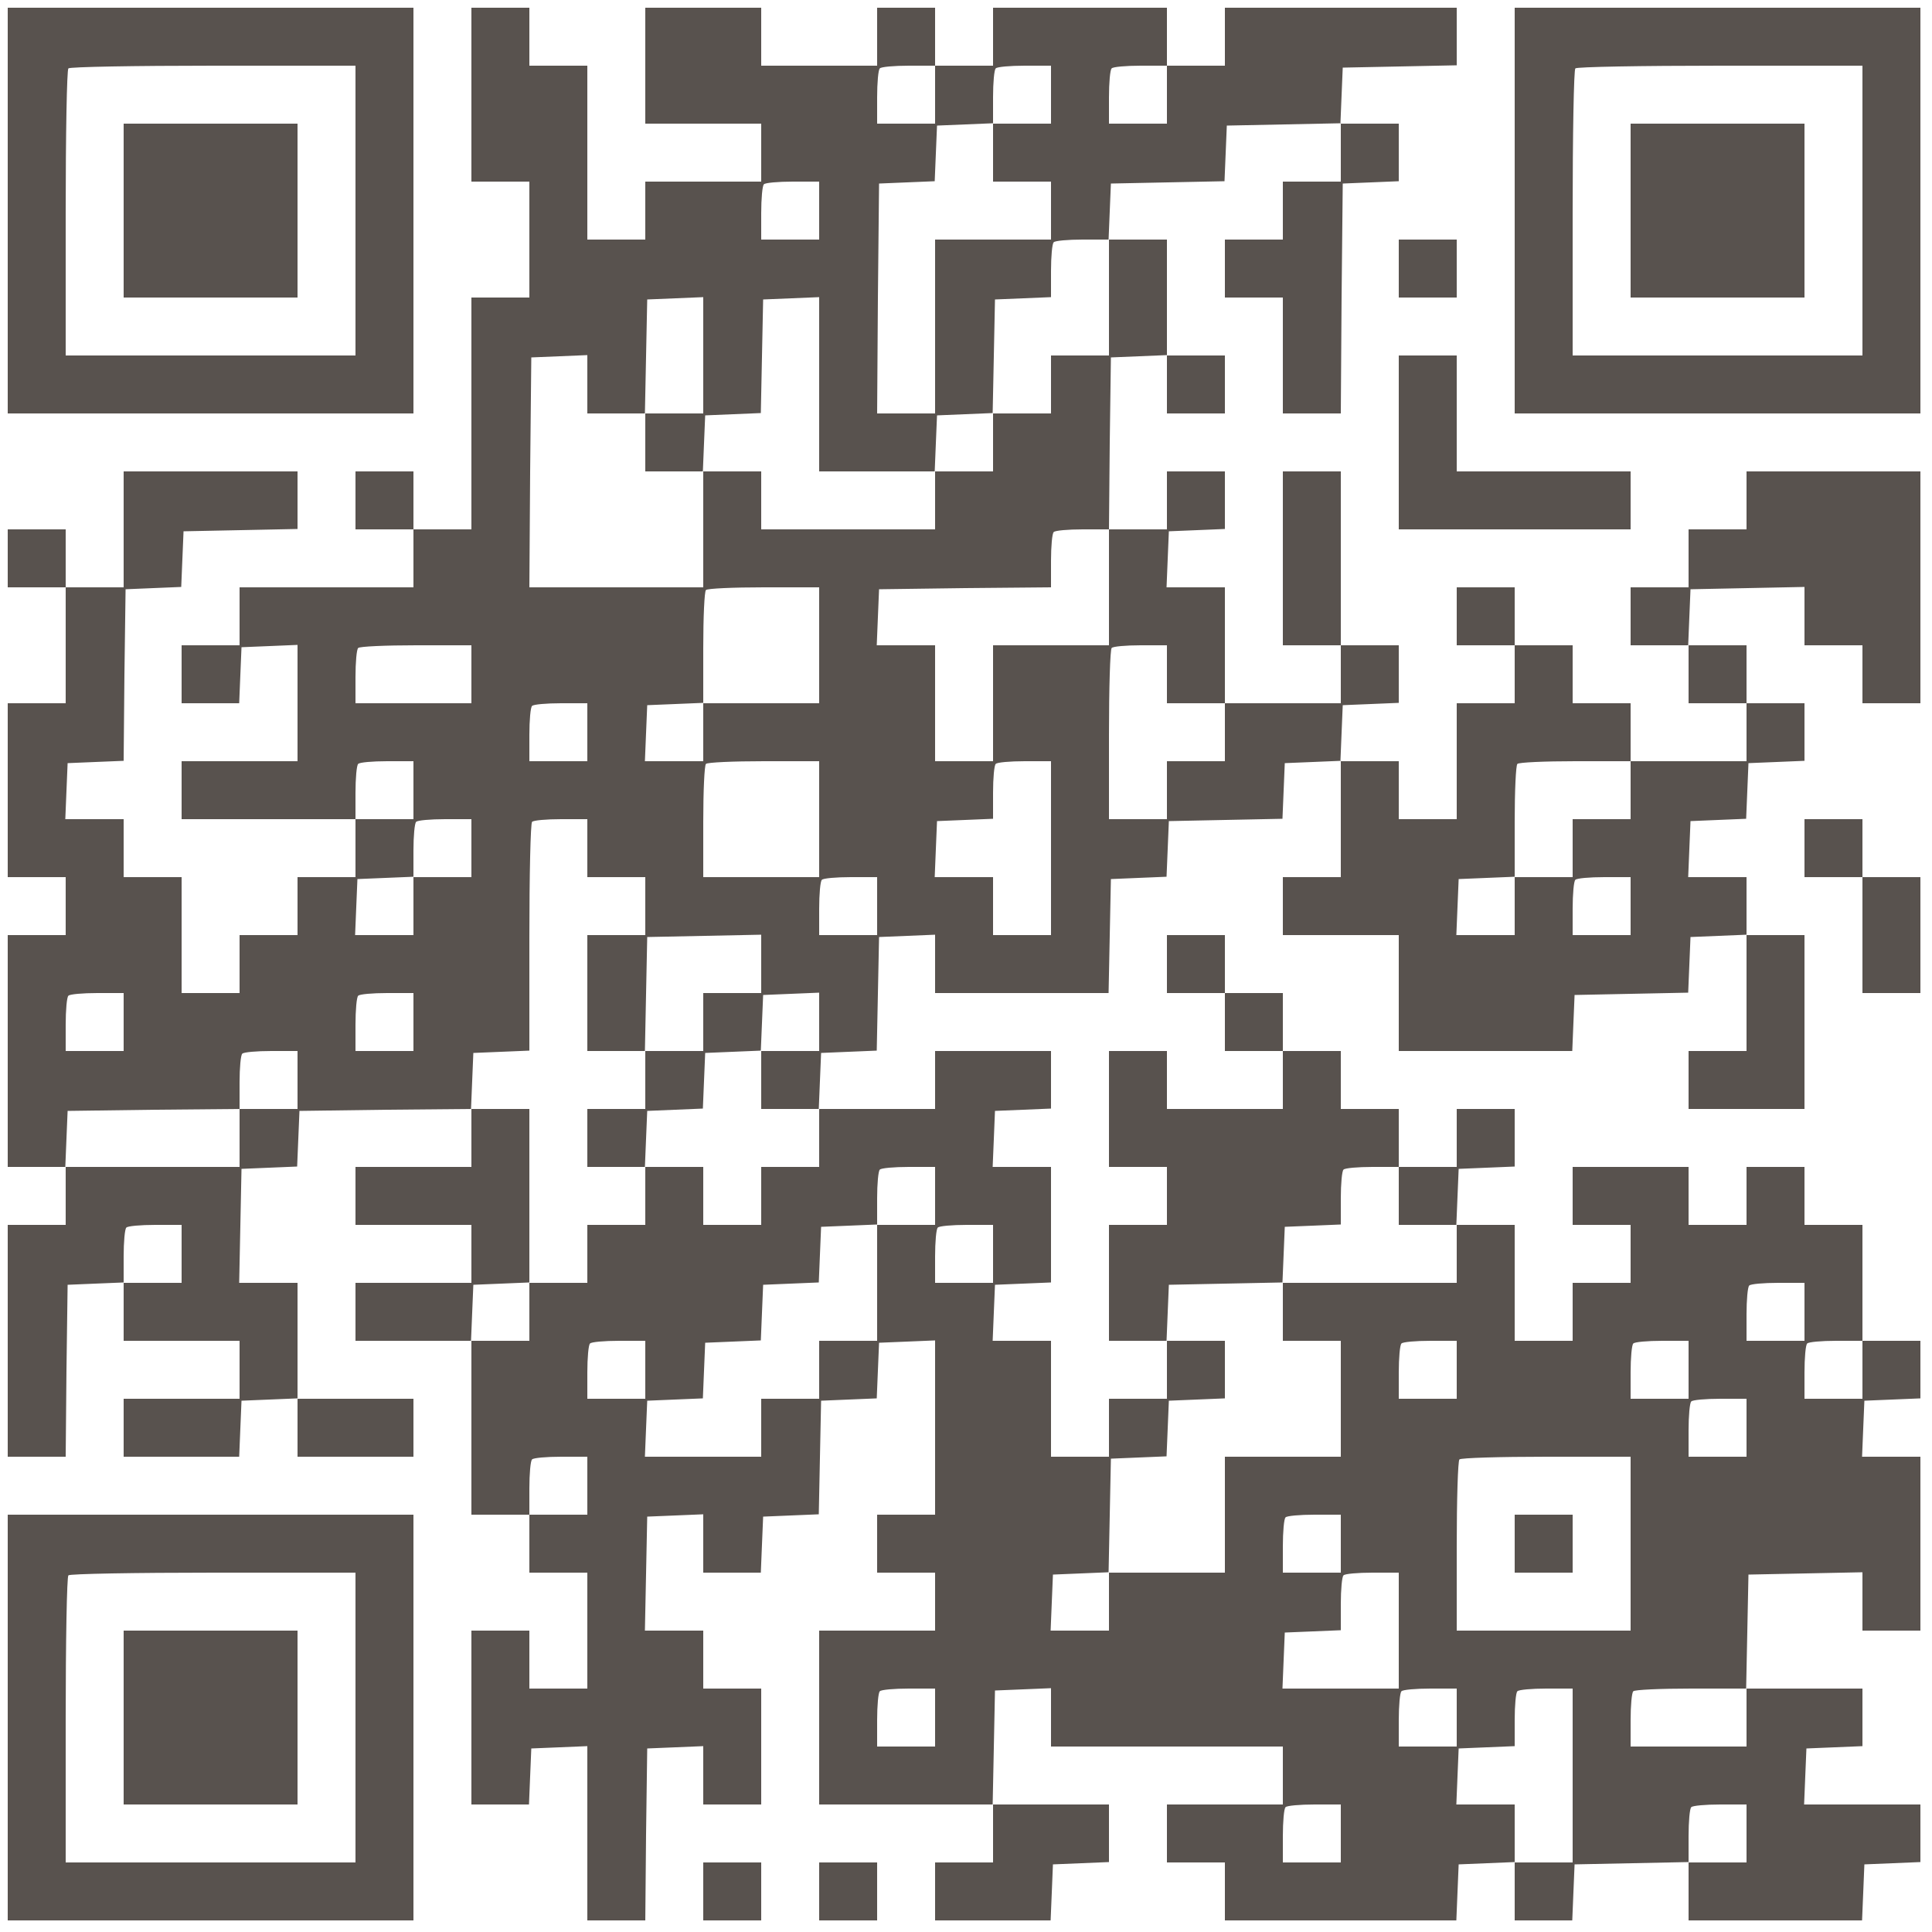
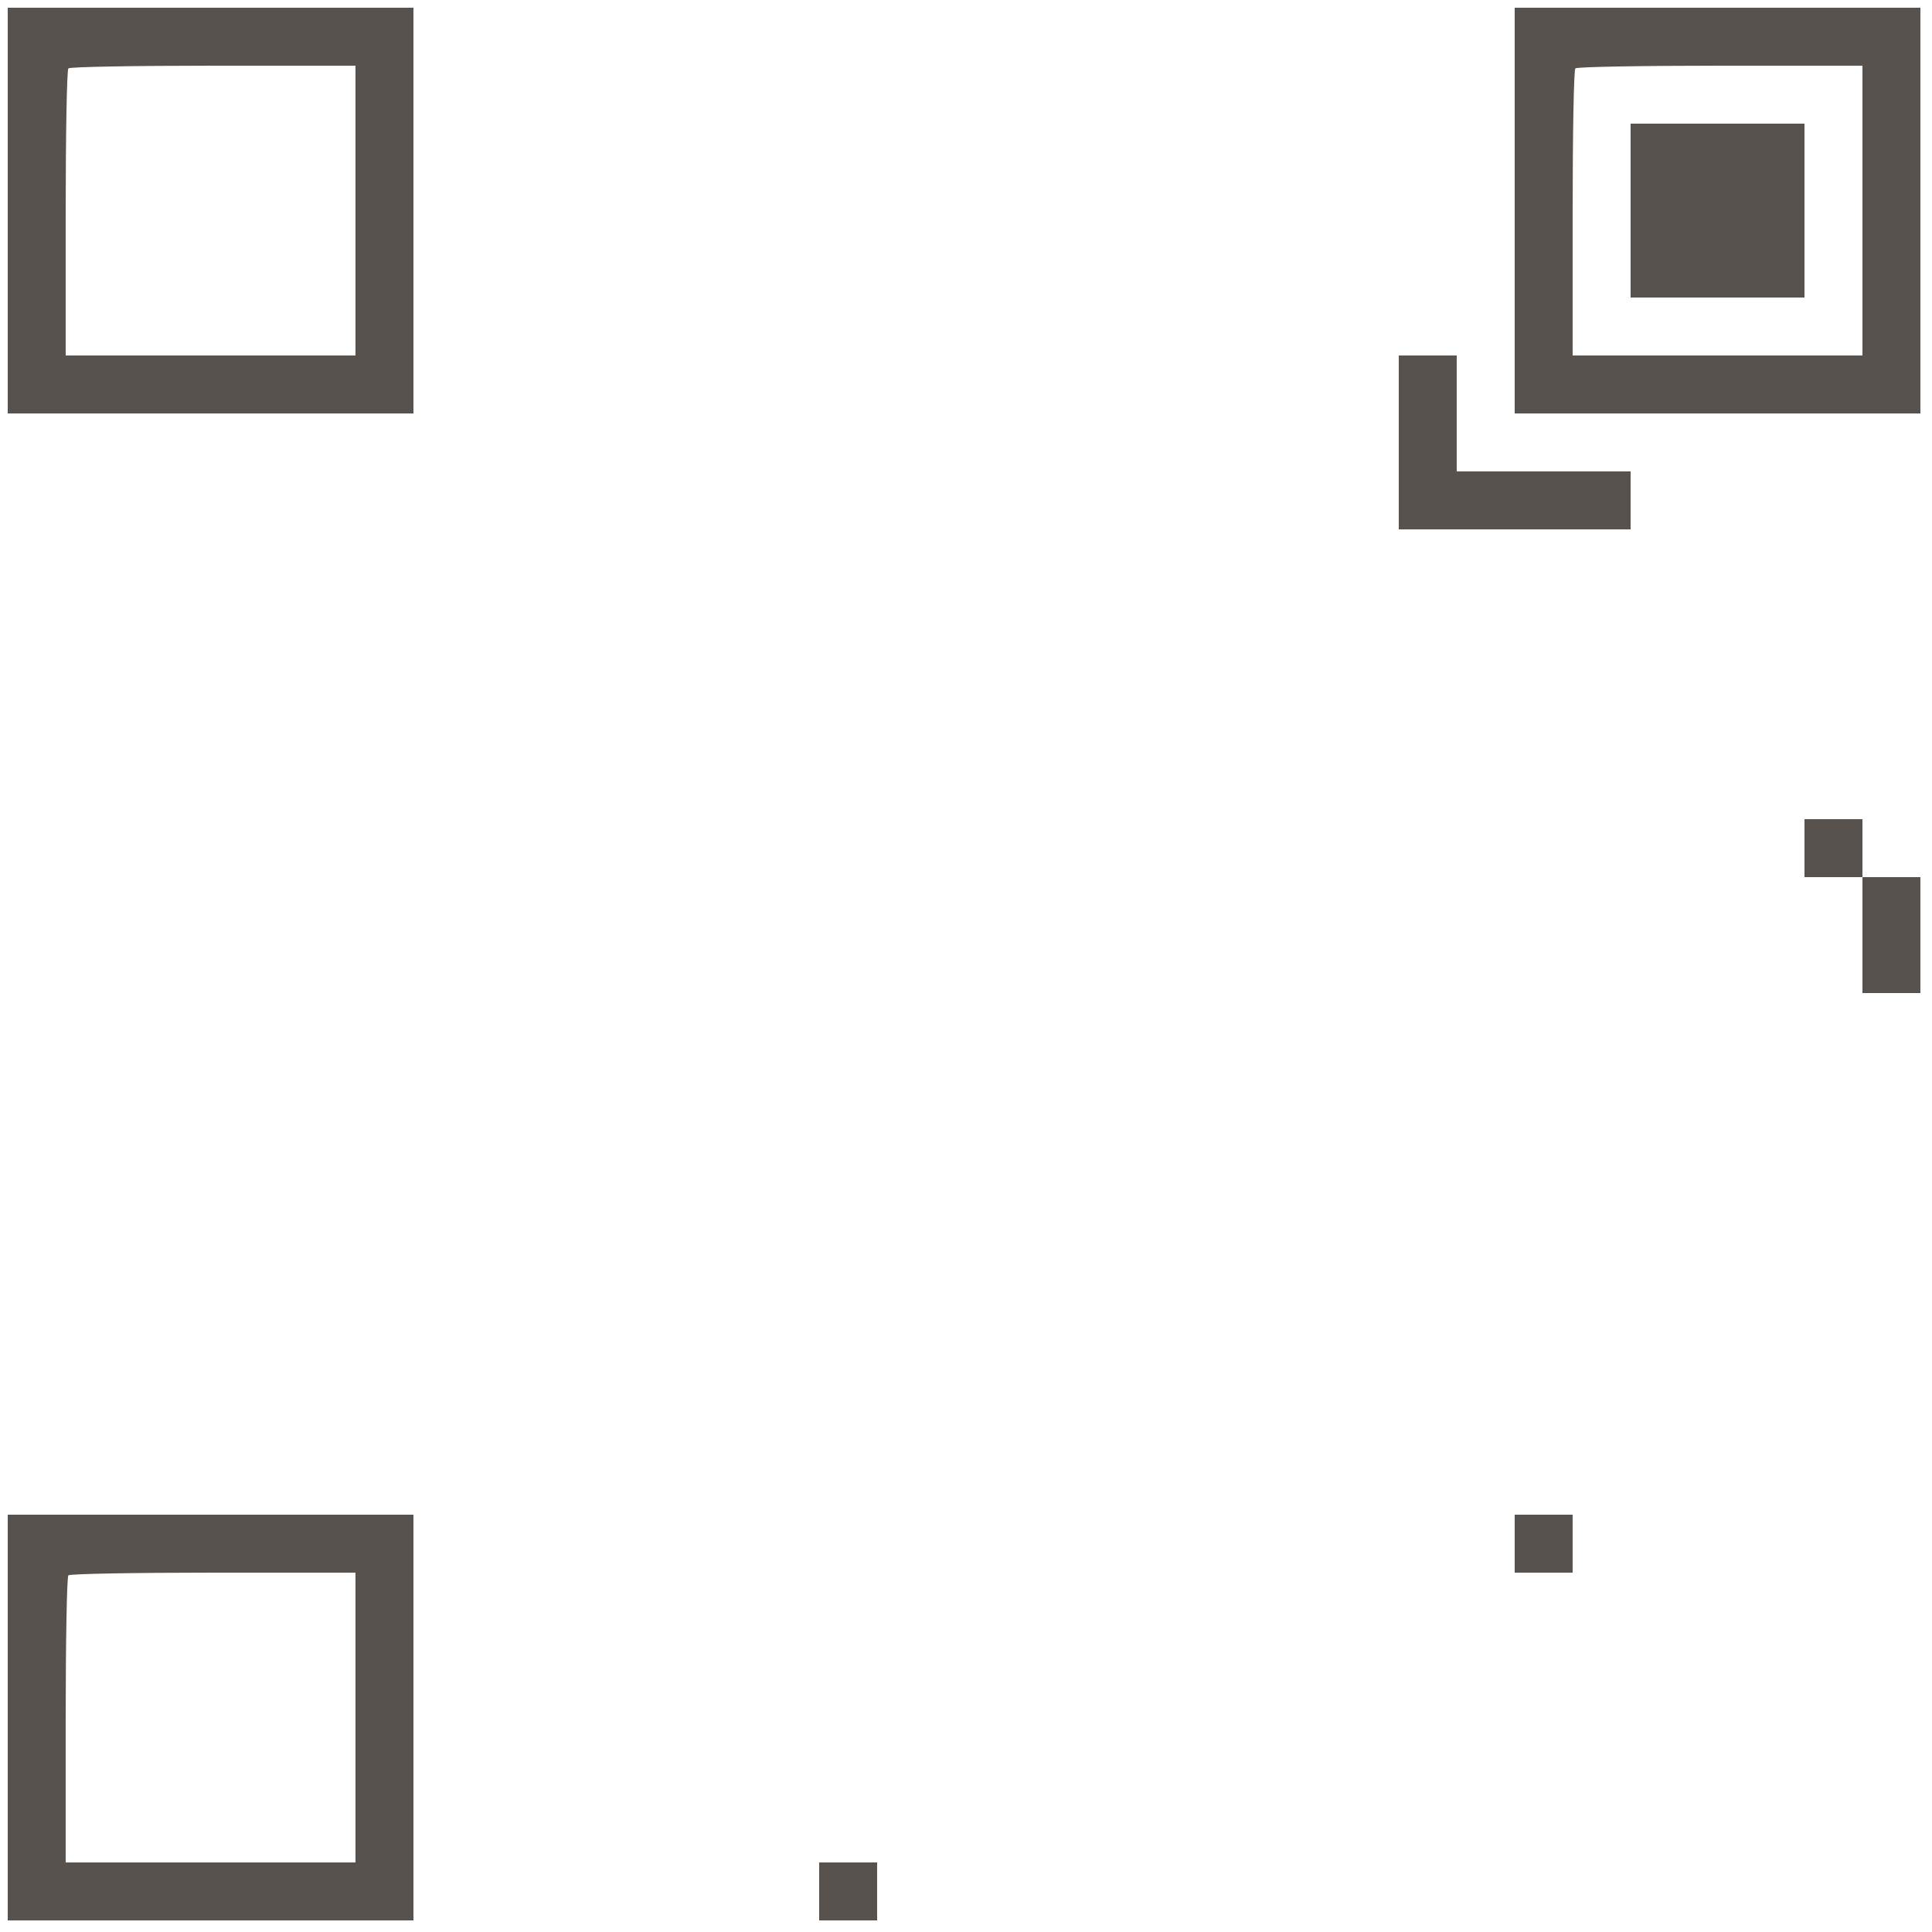
<svg xmlns="http://www.w3.org/2000/svg" width="40" height="40" viewBox="0 0 40 40" fill="none">
  <g clip-path="url(#clip0_1_1108)">
    <path d="M0.16 4.36V8.56H4.36H8.56V4.36V0.16H4.36H0.16V4.36ZM7.36 4.36V7.36H4.36H1.36V4.416C1.36 2.792 1.384 1.44 1.416 1.416C1.44 1.384 2.792 1.36 4.416 1.36H7.36V4.36Z" fill="#58524E" />
-     <path d="M2.56 4.36V6.16H4.36H6.16V4.36V2.56H4.36H2.56V4.36Z" fill="#58524E" />
-     <path d="M9.76 1.96V3.76H10.36H10.96V4.96V6.16H10.36H9.76V8.56V10.96H9.16H8.56V10.36V9.76H7.96H7.36V10.36V10.96H7.96H8.56V11.56V12.16H6.76H4.96V12.76V13.36H4.36H3.76V13.96V14.56H4.36H4.952L4.976 13.976L5 13.4L5.584 13.376L6.16 13.352V14.56V15.76H4.96H3.76V16.36V16.96H5.56H7.36V17.56V18.16H6.76H6.16V18.76V19.36H5.56H4.96V19.96V20.56H4.36H3.76V19.36V18.16H3.16H2.56V17.56V16.96H1.96H1.352L1.376 16.376L1.4 15.8L1.976 15.776L2.56 15.752L2.576 13.976L2.6 12.2L3.176 12.176L3.752 12.152L3.776 11.576L3.8 11L4.984 10.976L6.16 10.952V10.36V9.76H4.36H2.56V10.96V12.16H1.96H1.36V11.56V10.96H0.76H0.16V11.56V12.16H0.76H1.36V13.36V14.56H0.76H0.16V16.36V18.16H0.76H1.36V18.76V19.36H0.76H0.16V21.76V24.16H0.76H1.36V24.76V25.36H0.76H0.16V27.76V30.16H0.76H1.36L1.376 28.384L1.4 26.6L1.976 26.576L2.56 26.552V27.16V27.76H3.76H4.96V28.36V28.96H3.76H2.56V29.56V30.16H3.76H4.952L4.976 29.576L5 29L5.584 28.976L6.16 28.952V29.56V30.16H7.36H8.56V29.56V28.96H7.36H6.16V27.76V26.56H5.56H4.952L4.976 25.384L5 24.2L5.576 24.176L6.152 24.152L6.176 23.576L6.2 23L7.984 22.976L9.76 22.96V23.56V24.16H8.56H7.36V24.76V25.36H8.56H9.76V25.96V26.56H8.56H7.36V27.16V27.76H8.56H9.76V29.56V31.36H10.36H10.96V31.96V32.56H11.56H12.16V33.76V34.96H11.56H10.96V34.36V33.76H10.36H9.76V35.56V37.36H10.36H10.952L10.976 36.776L11 36.2L11.584 36.176L12.16 36.152V37.96V39.76H12.76H13.36L13.376 37.976L13.4 36.2L13.984 36.176L14.56 36.152V36.76V37.36H15.16H15.76V36.16V34.96H15.16H14.56V34.36V33.76H13.96H13.352L13.376 32.584L13.4 31.4L13.984 31.376L14.56 31.352V31.96V32.56H15.16H15.752L15.776 31.976L15.8 31.4L16.376 31.376L16.952 31.352L16.976 30.176L17 29L17.576 28.976L18.152 28.952L18.176 28.376L18.2 27.8L18.784 27.776L19.36 27.752V29.56V31.36H18.76H18.16V31.96V32.56H18.76H19.36V33.16V33.76H18.16H16.96V35.56V37.36H18.76H20.56V37.96V38.56H19.96H19.36V39.16V39.76H20.56H21.752L21.776 39.184L21.8 38.6L22.384 38.576L22.96 38.552V37.96V37.36H21.76H20.552L20.576 36.184L20.6 35L21.184 34.976L21.76 34.952V35.56V36.16H24.16H26.56V36.76V37.36H25.36H24.16V37.96V38.56H24.76H25.36V39.16V39.76H27.76H30.152L30.176 39.176L30.2 38.6L30.784 38.576L31.36 38.552V39.16V39.76H31.96H32.552L32.576 39.176L32.6 38.6L33.784 38.576L34.96 38.552V39.16V39.76H36.76H38.552L38.576 39.184L38.6 38.6L39.184 38.576L39.76 38.552V37.96V37.36H38.56H37.352L37.376 36.776L37.4 36.2L37.984 36.176L38.56 36.152V35.56V34.96H37.36H36.152L36.176 33.784L36.2 32.6L37.384 32.576L38.56 32.552V33.16V33.76H39.16H39.76V31.96V30.16H39.16H38.552L38.576 29.576L38.6 29L39.184 28.976L39.76 28.952V28.36V27.76H39.16H38.56V26.56V25.36H37.96H37.36V24.76V24.16H36.76H36.16V24.76V25.36H35.56H34.96V24.76V24.16H33.76H32.56V24.76V25.36H33.16H33.76V25.96V26.56H33.16H32.56V27.16V27.76H31.96H31.36V26.56V25.36H30.76H30.152L30.176 24.776L30.2 24.2L30.784 24.176L31.36 24.152V23.56V22.96H30.76H30.16V23.56V24.16H29.56H28.96V23.56V22.96H28.36H27.76V22.36V21.76H27.16H26.56V21.16V20.56H25.96H25.36V19.96V19.36H24.76H24.16V19.96V20.56H24.76H25.36V21.16V21.76H25.96H26.56V22.36V22.96H25.36H24.16V22.36V21.76H23.56H22.96V22.96V24.16H23.56H24.16V24.76V25.36H23.56H22.96V26.56V27.76H23.56H24.16V28.36V28.96H23.56H22.96V29.56V30.16H22.36H21.76V28.96V27.76H21.16H20.552L20.576 27.176L20.6 26.6L21.184 26.576L21.76 26.552V25.36V24.16H21.16H20.552L20.576 23.584L20.6 23L21.184 22.976L21.76 22.952V22.36V21.76H20.56H19.36V22.36V22.96H18.16H16.952L16.976 22.376L17 21.8L17.576 21.776L18.152 21.752L18.176 20.576L18.2 19.4L18.784 19.376L19.36 19.352V19.96V20.56H21.16H22.952L22.976 19.376L23 18.2L23.576 18.176L24.152 18.152L24.176 17.576L24.2 17L25.376 16.976L26.552 16.952L26.576 16.376L26.6 15.8L27.184 15.776L27.76 15.752V16.96V18.16H27.16H26.56V18.76V19.36H27.76H28.96V20.56V21.76H30.76H32.552L32.576 21.176L32.6 20.6L33.776 20.576L34.952 20.552L34.976 19.976L35 19.4L35.584 19.376L36.16 19.352V20.56V21.76H35.56H34.96V22.36V22.96H36.16H37.36V21.16V19.36H36.76H36.16V18.76V18.16H35.56H34.952L34.976 17.576L35 17L35.576 16.976L36.152 16.952L36.176 16.376L36.2 15.8L36.784 15.776L37.36 15.752V15.16V14.56H36.76H36.16V13.96V13.36H35.56H34.952L34.976 12.776L35 12.2L36.184 12.176L37.36 12.152V12.76V13.36H37.96H38.56V13.96V14.56H39.16H39.76V12.16V9.76H37.96H36.16V10.36V10.96H35.56H34.96V11.56V12.16H34.36H33.76V12.76V13.36H34.36H34.96V13.96V14.56H35.56H36.16V15.16V15.76H34.96H33.76V15.16V14.56H33.16H32.56V13.96V13.36H31.96H31.36V12.76V12.16H30.76H30.16V12.76V13.36H30.76H31.36V13.96V14.56H30.76H30.16V15.76V16.96H29.56H28.96V16.36V15.76H28.36H27.752L27.776 15.176L27.8 14.6L28.384 14.576L28.96 14.552V13.96V13.36H28.36H27.76V11.56V9.76H27.16H26.56V11.56V13.36H27.16H27.76V13.96V14.56H26.56H25.36V13.36V12.16H24.76H24.152L24.176 11.576L24.2 11L24.784 10.976L25.36 10.952V10.36V9.76H24.76H24.16V10.36V10.96H23.56H22.96L22.976 9.176L23 7.4L23.584 7.376L24.16 7.352V7.96V8.56H24.76H25.36V7.96V7.36H24.76H24.16V6.16V4.96H23.56H22.952L22.976 4.376L23 3.8L24.176 3.776L25.352 3.752L25.376 3.176L25.4 2.6L26.584 2.576L27.76 2.552V3.16V3.76H27.16H26.56V4.36V4.96H25.96H25.36V5.56V6.16H25.96H26.56V7.36V8.56H27.16H27.76L27.776 6.176L27.8 3.8L28.384 3.776L28.96 3.752V3.16V2.56H28.36H27.752L27.776 1.976L27.8 1.4L28.984 1.376L30.16 1.352V0.76V0.16H27.76H25.36V0.76V1.36H24.76H24.16V0.76V0.16H22.36H20.56V0.76V1.36H19.96H19.36V0.76V0.16H18.76H18.16V0.76V1.36H16.96H15.76V0.76V0.16H14.56H13.36V1.36V2.56H14.56H15.76V3.16V3.76H14.56H13.36V4.36V4.96H12.76H12.16V3.16V1.36H11.56H10.96V0.76V0.16H10.36H9.76V1.96ZM19.36 1.96V2.56H18.76H18.16V2.016C18.16 1.712 18.184 1.44 18.216 1.416C18.24 1.384 18.512 1.36 18.816 1.36H19.36V1.96ZM21.76 1.96V2.56H21.16H20.56V3.16V3.76H21.16H21.76V4.36V4.96H20.56H19.36V6.76V8.56H18.76H18.16L18.176 6.176L18.2 3.8L18.776 3.776L19.352 3.752L19.376 3.176L19.4 2.6L19.984 2.576L20.56 2.552V2.008C20.56 1.712 20.584 1.44 20.616 1.416C20.64 1.384 20.912 1.36 21.216 1.36H21.76V1.96ZM24.16 1.96V2.56H23.56H22.96V2.016C22.96 1.712 22.984 1.44 23.016 1.416C23.04 1.384 23.312 1.36 23.616 1.36H24.16V1.96ZM16.96 4.36V4.96H16.36H15.76V4.416C15.76 4.112 15.784 3.84 15.816 3.816C15.84 3.784 16.112 3.76 16.416 3.76H16.96V4.36ZM22.96 6.16V7.36H22.36H21.76V7.96V8.56H21.16H20.56V9.16V9.76H19.96H19.36V10.36V10.96H17.56H15.76V10.36V9.76H15.16H14.56V10.96V12.16H12.76H10.96L10.976 9.776L11 7.4L11.584 7.376L12.16 7.352V7.96V8.56H12.76H13.352L13.376 7.376L13.4 6.2L13.984 6.176L14.56 6.152V7.36V8.56H13.96H13.36V9.16V9.76H13.96H14.552L14.576 9.176L14.6 8.6L15.176 8.576L15.752 8.552L15.776 7.376L15.8 6.2L16.384 6.176L16.96 6.152V7.96V9.76H18.16H19.352L19.376 9.176L19.4 8.6L19.976 8.576L20.552 8.552L20.576 7.376L20.6 6.2L21.184 6.176L21.76 6.152V5.608C21.76 5.312 21.784 5.04 21.816 5.016C21.84 4.984 22.112 4.96 22.416 4.96H22.96V6.16ZM22.96 12.16V13.36H21.76H20.56V14.56V15.76H19.96H19.36V14.56V13.36H18.76H18.152L18.176 12.776L18.2 12.2L19.984 12.176L21.76 12.16V11.608C21.76 11.312 21.784 11.04 21.816 11.016C21.84 10.984 22.112 10.96 22.416 10.96H22.96V12.16ZM16.96 13.36V14.56H15.76H14.56V15.16V15.76H13.96H13.352L13.376 15.176L13.4 14.6L13.984 14.576L14.56 14.552V13.408C14.56 12.784 14.584 12.24 14.616 12.216C14.64 12.184 15.184 12.16 15.816 12.16H16.96V13.36ZM9.76 13.96V14.56H8.56H7.36V14.016C7.36 13.712 7.384 13.44 7.416 13.416C7.44 13.384 7.984 13.36 8.616 13.36H9.76V13.96ZM24.16 13.96V14.56H24.76H25.36V15.16V15.76H24.76H24.16V16.36V16.96H23.56H22.96V15.216C22.96 14.256 22.984 13.44 23.016 13.416C23.04 13.384 23.312 13.36 23.616 13.36H24.16V13.96ZM12.16 15.16V15.76H11.56H10.96V15.216C10.96 14.912 10.984 14.64 11.016 14.616C11.04 14.584 11.312 14.56 11.616 14.56H12.16V15.16ZM8.56 16.36V16.96H7.96H7.36V16.416C7.36 16.112 7.384 15.84 7.416 15.816C7.44 15.784 7.712 15.76 8.016 15.76H8.56V16.36ZM16.96 16.96V18.16H15.76H14.56V17.016C14.56 16.384 14.584 15.84 14.616 15.816C14.64 15.784 15.184 15.76 15.816 15.76H16.96V16.96ZM21.76 17.56V19.36H21.16H20.56V18.76V18.16H19.96H19.352L19.376 17.576L19.4 17L19.984 16.976L20.56 16.952V16.408C20.56 16.112 20.584 15.84 20.616 15.816C20.64 15.784 20.912 15.76 21.216 15.76H21.76V17.56ZM33.76 16.36V16.96H33.16H32.56V17.56V18.16H31.96H31.36V18.76V19.36H30.76H30.152L30.176 18.776L30.2 18.2L30.784 18.176L31.36 18.152V17.008C31.36 16.384 31.384 15.84 31.416 15.816C31.44 15.784 31.984 15.76 32.616 15.76H33.76V16.36ZM9.76 17.56V18.16H9.16H8.56V18.76V19.36H7.96H7.352L7.376 18.776L7.4 18.2L7.984 18.176L8.56 18.152V17.608C8.56 17.312 8.584 17.04 8.616 17.016C8.64 16.984 8.912 16.96 9.216 16.96H9.76V17.56ZM12.16 17.56V18.16H12.76H13.36V18.76V19.36H12.76H12.16V20.56V21.76H12.76H13.352L13.376 20.576L13.4 19.4L14.584 19.376L15.76 19.352V19.96V20.56H15.16H14.56V21.16V21.76H13.96H13.36V22.36V22.96H12.76H12.16V23.56V24.16H12.76H13.352L13.376 23.576L13.4 23L13.976 22.976L14.552 22.952L14.576 22.376L14.6 21.8L15.176 21.776L15.752 21.752L15.776 21.176L15.8 20.6L16.384 20.576L16.96 20.552V21.16V21.76H16.36H15.76V22.36V22.96H16.36H16.96V23.56V24.16H16.36H15.76V24.76V25.36H15.16H14.56V24.76V24.16H13.96H13.36V24.76V25.36H12.76H12.16V25.96V26.56H11.56H10.96V27.16V27.76H10.36H9.752L9.776 27.176L9.8 26.6L10.384 26.576L10.96 26.552V24.76V22.96H10.36H9.752L9.776 22.376L9.8 21.8L10.384 21.776L10.96 21.752V19.408C10.96 18.12 10.984 17.04 11.016 17.016C11.04 16.984 11.312 16.96 11.616 16.96H12.16V17.56ZM18.16 18.76V19.36H17.56H16.96V18.816C16.96 18.512 16.984 18.24 17.016 18.216C17.04 18.184 17.312 18.16 17.616 18.16H18.16V18.76ZM33.76 18.76V19.36H33.16H32.56V18.816C32.56 18.512 32.584 18.24 32.616 18.216C32.64 18.184 32.912 18.16 33.216 18.16H33.76V18.76ZM2.56 21.16V21.76H1.96H1.36V21.216C1.36 20.912 1.384 20.64 1.416 20.616C1.44 20.584 1.712 20.56 2.016 20.56H2.56V21.16ZM8.56 21.16V21.76H7.96H7.36V21.216C7.36 20.912 7.384 20.64 7.416 20.616C7.44 20.584 7.712 20.56 8.016 20.56H8.56V21.16ZM6.16 22.36V22.96H5.56H4.96V23.56V24.16H3.16H1.352L1.376 23.576L1.4 23L3.184 22.976L4.96 22.96V22.408C4.96 22.112 4.984 21.84 5.016 21.816C5.04 21.784 5.312 21.76 5.616 21.76H6.16V22.36ZM19.36 24.76V25.36H18.76H18.16V26.56V27.76H17.56H16.96V28.36V28.96H16.36H15.76V29.56V30.16H14.56H13.352L13.376 29.576L13.4 29L13.976 28.976L14.552 28.952L14.576 28.376L14.6 27.8L15.176 27.776L15.752 27.752L15.776 27.176L15.8 26.6L16.376 26.576L16.952 26.552L16.976 25.976L17 25.4L17.584 25.376L18.16 25.352V24.808C18.16 24.512 18.184 24.24 18.216 24.216C18.24 24.184 18.512 24.16 18.816 24.16H19.36V24.76ZM28.96 24.76V25.36H29.56H30.16V25.96V26.56H28.36H26.56V27.16V27.76H27.16H27.76V28.96V30.16H26.56H25.36V31.36V32.56H24.16H22.96V33.16V33.76H22.36H21.752L21.776 33.176L21.8 32.6L22.376 32.576L22.952 32.552L22.976 31.376L23 30.2L23.576 30.176L24.152 30.152L24.176 29.576L24.2 29L24.784 28.976L25.36 28.952V28.36V27.76H24.76H24.152L24.176 27.176L24.2 26.6L25.376 26.576L26.552 26.552L26.576 25.976L26.6 25.4L27.184 25.376L27.76 25.352V24.808C27.76 24.512 27.784 24.24 27.816 24.216C27.84 24.184 28.112 24.16 28.416 24.16H28.96V24.76ZM3.76 25.96V26.56H3.16H2.56V26.016C2.56 25.712 2.584 25.44 2.616 25.416C2.64 25.384 2.912 25.36 3.216 25.36H3.76V25.96ZM20.56 25.96V26.56H19.96H19.36V26.016C19.36 25.712 19.384 25.44 19.416 25.416C19.44 25.384 19.712 25.36 20.016 25.36H20.56V25.96ZM37.36 27.16V27.76H36.76H36.16V27.216C36.16 26.912 36.184 26.64 36.216 26.616C36.24 26.584 36.512 26.56 36.816 26.56H37.36V27.16ZM13.36 28.36V28.96H12.76H12.16V28.416C12.16 28.112 12.184 27.84 12.216 27.816C12.24 27.784 12.512 27.76 12.816 27.76H13.36V28.36ZM30.16 28.36V28.96H29.56H28.96V28.416C28.96 28.112 28.984 27.84 29.016 27.816C29.04 27.784 29.312 27.76 29.616 27.76H30.16V28.36ZM34.96 28.36V28.96H34.36H33.76V28.416C33.76 28.112 33.784 27.84 33.816 27.816C33.84 27.784 34.112 27.76 34.416 27.76H34.96V28.36ZM38.56 28.36V28.96H37.96H37.36V28.416C37.36 28.112 37.384 27.84 37.416 27.816C37.44 27.784 37.712 27.76 38.016 27.76H38.56V28.36ZM36.16 29.56V30.16H35.56H34.96V29.616C34.96 29.312 34.984 29.04 35.016 29.016C35.04 28.984 35.312 28.96 35.616 28.96H36.16V29.56ZM12.16 30.76V31.36H11.56H10.96V30.816C10.96 30.512 10.984 30.24 11.016 30.216C11.04 30.184 11.312 30.16 11.616 30.16H12.16V30.76ZM33.76 31.96V33.76H31.96H30.16V32.016C30.16 31.056 30.184 30.24 30.216 30.216C30.24 30.184 31.056 30.16 32.016 30.16H33.76V31.96ZM27.76 31.96V32.56H27.16H26.56V32.016C26.56 31.712 26.584 31.44 26.616 31.416C26.64 31.384 26.912 31.36 27.216 31.36H27.76V31.96ZM28.96 33.76V34.96H27.76H26.552L26.576 34.376L26.6 33.8L27.184 33.776L27.76 33.752V33.208C27.76 32.912 27.784 32.64 27.816 32.616C27.84 32.584 28.112 32.56 28.416 32.56H28.96V33.76ZM19.36 35.56V36.16H18.76H18.16V35.616C18.16 35.312 18.184 35.04 18.216 35.016C18.24 34.984 18.512 34.96 18.816 34.96H19.36V35.56ZM30.16 35.56V36.16H29.56H28.96V35.616C28.96 35.312 28.984 35.04 29.016 35.016C29.04 34.984 29.312 34.96 29.616 34.96H30.16V35.56ZM32.56 36.76V38.56H31.96H31.36V37.96V37.36H30.76H30.152L30.176 36.776L30.2 36.2L30.784 36.176L31.36 36.152V35.608C31.36 35.312 31.384 35.04 31.416 35.016C31.44 34.984 31.712 34.96 32.016 34.96H32.56V36.76ZM36.16 35.56V36.16H34.96H33.76V35.616C33.76 35.312 33.784 35.04 33.816 35.016C33.84 34.984 34.384 34.96 35.016 34.96H36.16V35.56ZM27.76 37.96V38.56H27.16H26.56V38.016C26.56 37.712 26.584 37.44 26.616 37.416C26.64 37.384 26.912 37.36 27.216 37.36H27.76V37.96ZM36.16 37.96V38.56H35.56H34.96V38.016C34.96 37.712 34.984 37.44 35.016 37.416C35.04 37.384 35.312 37.36 35.616 37.36H36.16V37.96Z" fill="#58524E" />
    <path d="M31.36 31.96V32.56H31.96H32.56V31.96V31.36H31.96H31.36V31.96Z" fill="#58524E" />
    <path d="M31.36 4.36V8.56H35.56H39.76V4.36V0.16H35.56H31.36V4.36ZM38.56 4.36V7.36H35.56H32.56V4.416C32.56 2.792 32.584 1.44 32.616 1.416C32.64 1.384 33.992 1.36 35.616 1.36H38.56V4.36Z" fill="#58524E" />
    <path d="M33.76 4.36V6.16H35.56H37.36V4.36V2.56H35.56H33.76V4.36Z" fill="#58524E" />
-     <path d="M28.96 5.56V6.16H29.56H30.16V5.56V4.96H29.56H28.96V5.56Z" fill="#58524E" />
    <path d="M28.96 9.16V10.96H31.36H33.76V10.36V9.76H31.96H30.16V8.56V7.36H29.56H28.96V9.16Z" fill="#58524E" />
    <path d="M37.36 17.56V18.16H37.96H38.56V19.36V20.56H39.16H39.76V19.36V18.16H39.16H38.56V17.56V16.96H37.96H37.36V17.56Z" fill="#58524E" />
    <path d="M0.16 35.56V39.76H4.36H8.56V35.56V31.36H4.36H0.16V35.56ZM7.36 35.56V38.56H4.36H1.36V35.616C1.36 33.992 1.384 32.64 1.416 32.616C1.44 32.584 2.792 32.56 4.416 32.56H7.36V35.56Z" fill="#58524E" />
-     <path d="M2.56 35.56V37.36H4.36H6.16V35.56V33.76H4.36H2.56V35.56Z" fill="#58524E" />
-     <path d="M14.56 39.16V39.76H15.16H15.76V39.16V38.56H15.16H14.56V39.16Z" fill="#58524E" />
    <path d="M16.96 39.16V39.76H17.56H18.16V39.16V38.56H17.56H16.96V39.16Z" fill="#58524E" />
  </g>
  <defs>
    <clipPath id="clip0_1_1108">
      <rect width="40" height="40" fill="white" />
    </clipPath>
  </defs>
</svg>